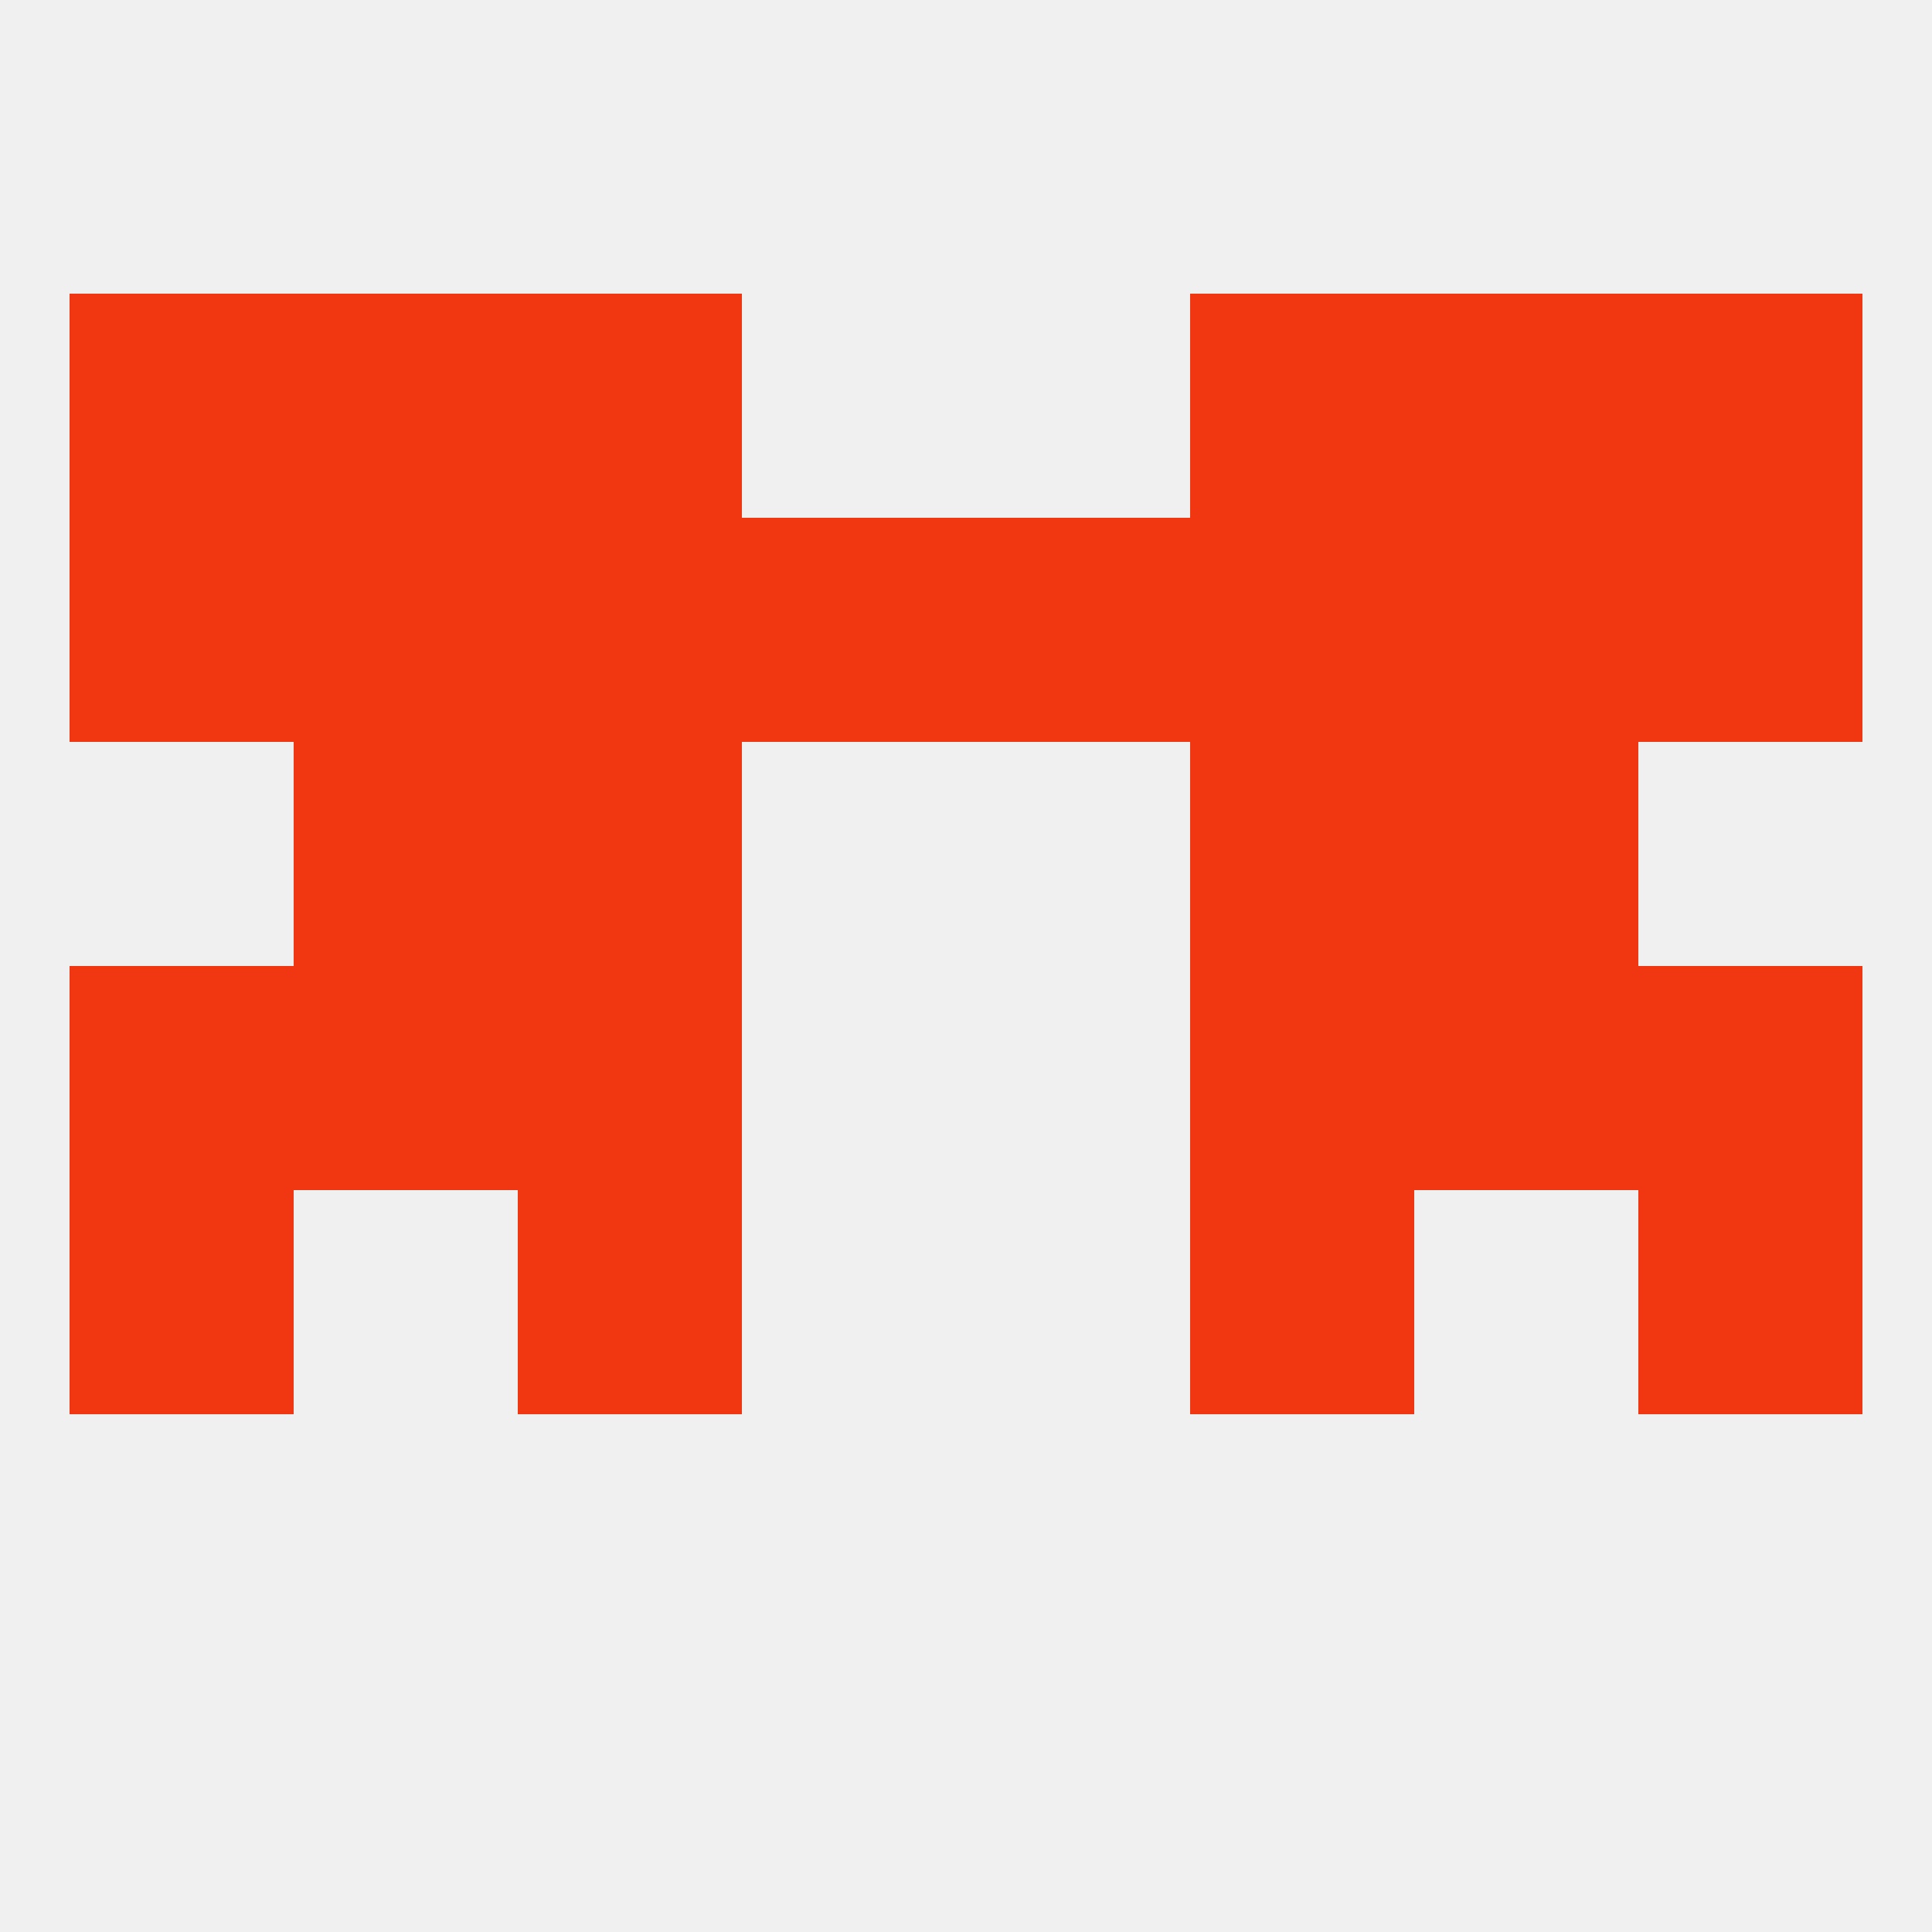
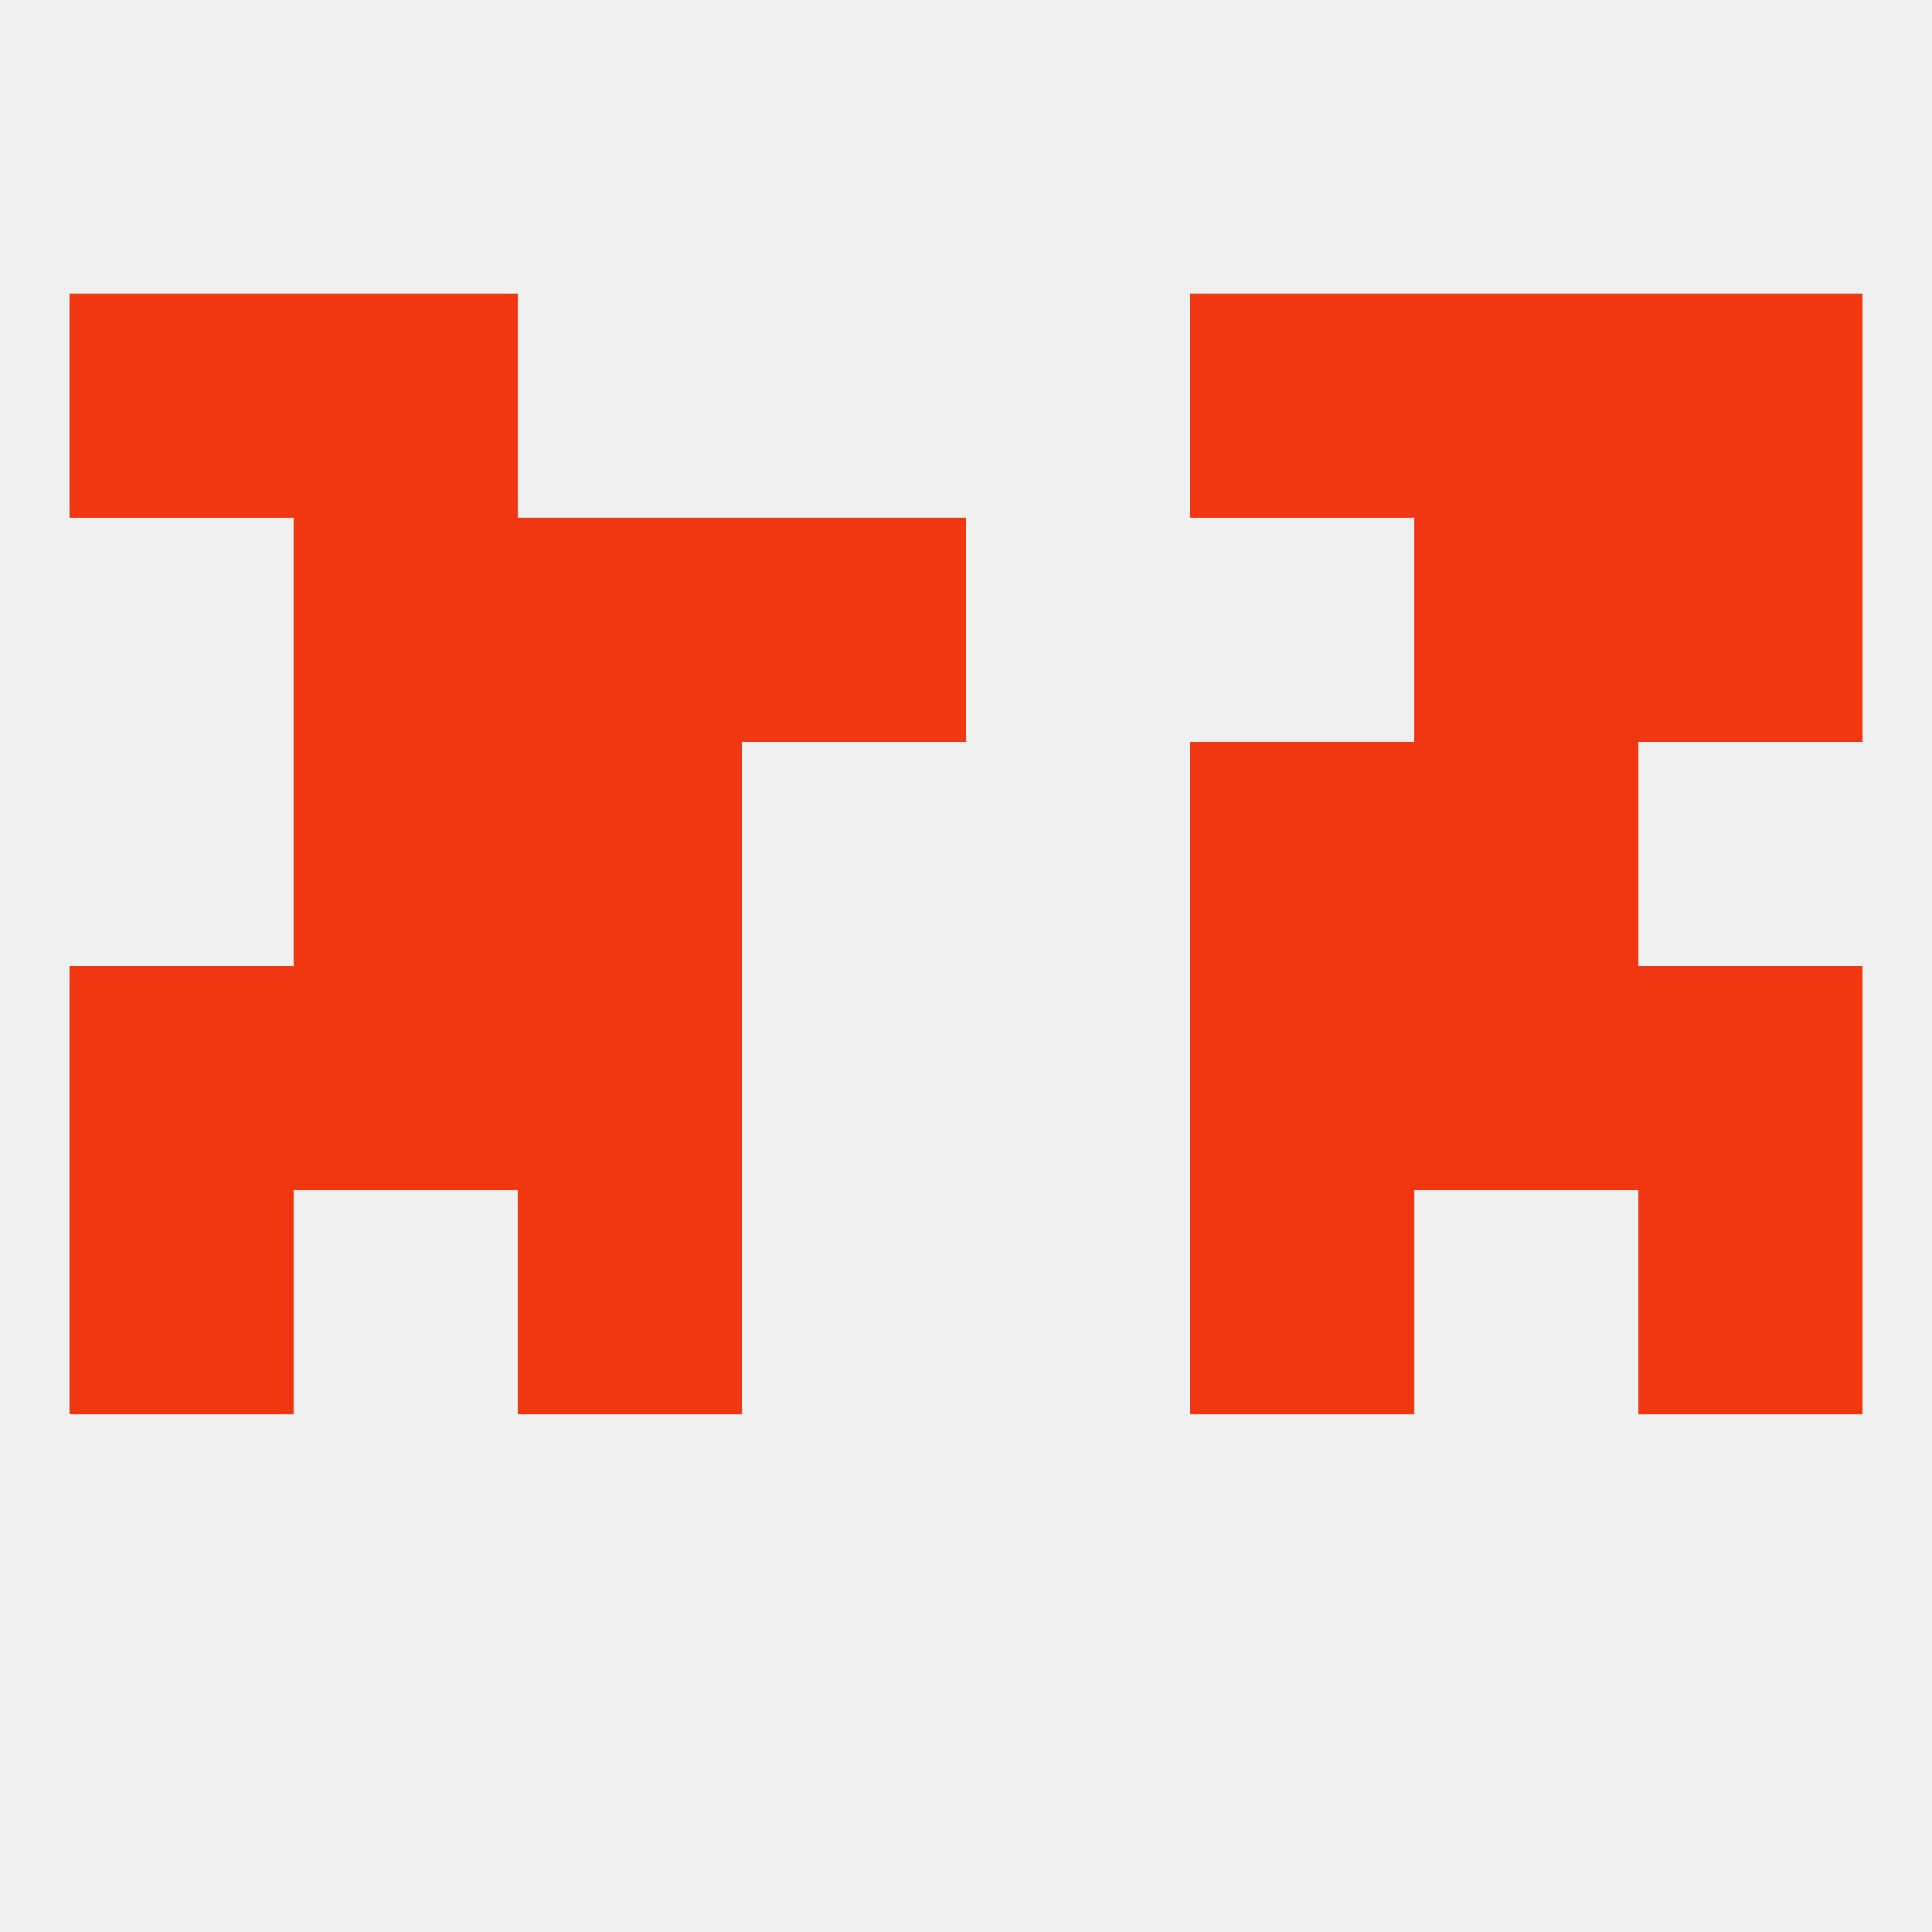
<svg xmlns="http://www.w3.org/2000/svg" version="1.1" baseprofile="full" width="250" height="250" viewBox="0 0 250 250">
  <rect width="100%" height="100%" fill="rgba(240,240,240,255)" />
  <rect x="212" y="125" width="29" height="29" fill="rgba(241,55,18,255)" />
  <rect x="67" y="125" width="29" height="29" fill="rgba(241,55,18,255)" />
  <rect x="154" y="125" width="29" height="29" fill="rgba(241,55,18,255)" />
  <rect x="38" y="125" width="29" height="29" fill="rgba(241,55,18,255)" />
  <rect x="183" y="125" width="29" height="29" fill="rgba(241,55,18,255)" />
  <rect x="9" y="125" width="29" height="29" fill="rgba(241,55,18,255)" />
  <rect x="9" y="154" width="29" height="29" fill="rgba(241,55,18,255)" />
  <rect x="212" y="154" width="29" height="29" fill="rgba(241,55,18,255)" />
  <rect x="67" y="154" width="29" height="29" fill="rgba(241,55,18,255)" />
  <rect x="154" y="154" width="29" height="29" fill="rgba(241,55,18,255)" />
  <rect x="67" y="96" width="29" height="29" fill="rgba(241,55,18,255)" />
  <rect x="154" y="96" width="29" height="29" fill="rgba(241,55,18,255)" />
  <rect x="38" y="96" width="29" height="29" fill="rgba(241,55,18,255)" />
  <rect x="183" y="96" width="29" height="29" fill="rgba(241,55,18,255)" />
-   <rect x="154" y="67" width="29" height="29" fill="rgba(241,55,18,255)" />
  <rect x="38" y="67" width="29" height="29" fill="rgba(241,55,18,255)" />
  <rect x="183" y="67" width="29" height="29" fill="rgba(241,55,18,255)" />
-   <rect x="9" y="67" width="29" height="29" fill="rgba(241,55,18,255)" />
  <rect x="212" y="67" width="29" height="29" fill="rgba(241,55,18,255)" />
  <rect x="96" y="67" width="29" height="29" fill="rgba(241,55,18,255)" />
-   <rect x="125" y="67" width="29" height="29" fill="rgba(241,55,18,255)" />
  <rect x="67" y="67" width="29" height="29" fill="rgba(241,55,18,255)" />
-   <rect x="67" y="38" width="29" height="29" fill="rgba(241,55,18,255)" />
  <rect x="154" y="38" width="29" height="29" fill="rgba(241,55,18,255)" />
  <rect x="9" y="38" width="29" height="29" fill="rgba(241,55,18,255)" />
  <rect x="212" y="38" width="29" height="29" fill="rgba(241,55,18,255)" />
  <rect x="38" y="38" width="29" height="29" fill="rgba(241,55,18,255)" />
  <rect x="183" y="38" width="29" height="29" fill="rgba(241,55,18,255)" />
</svg>